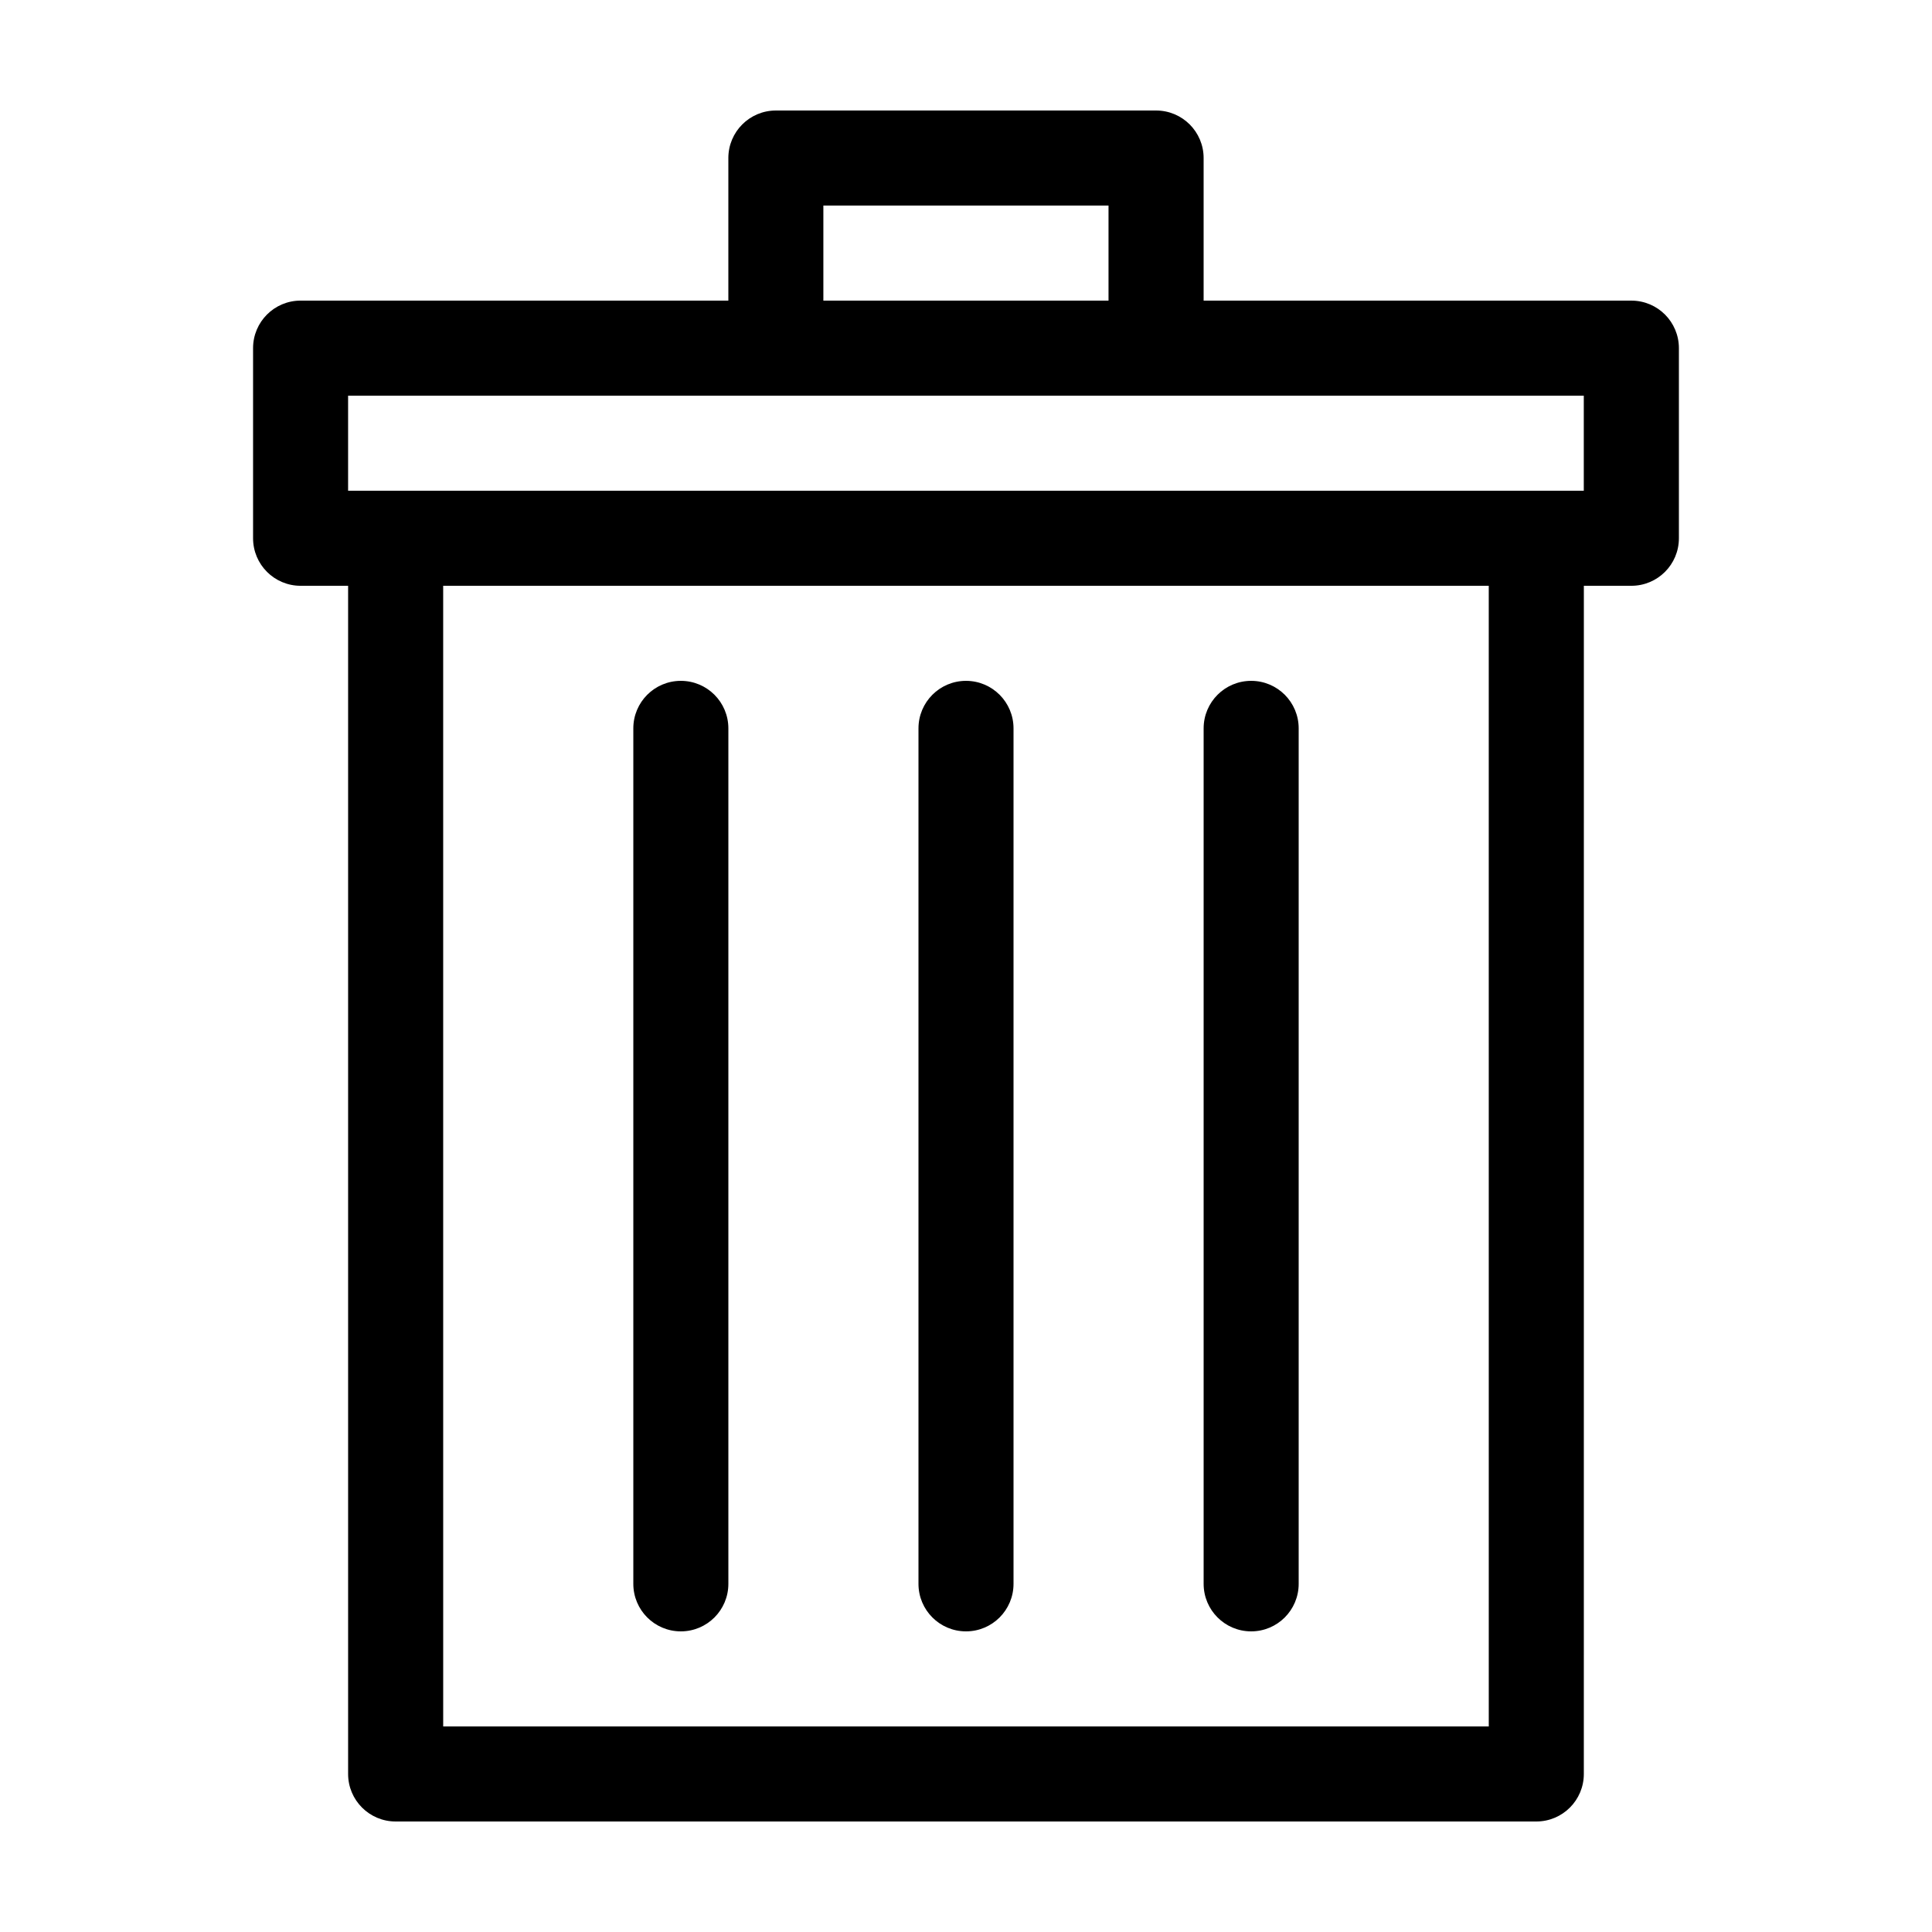
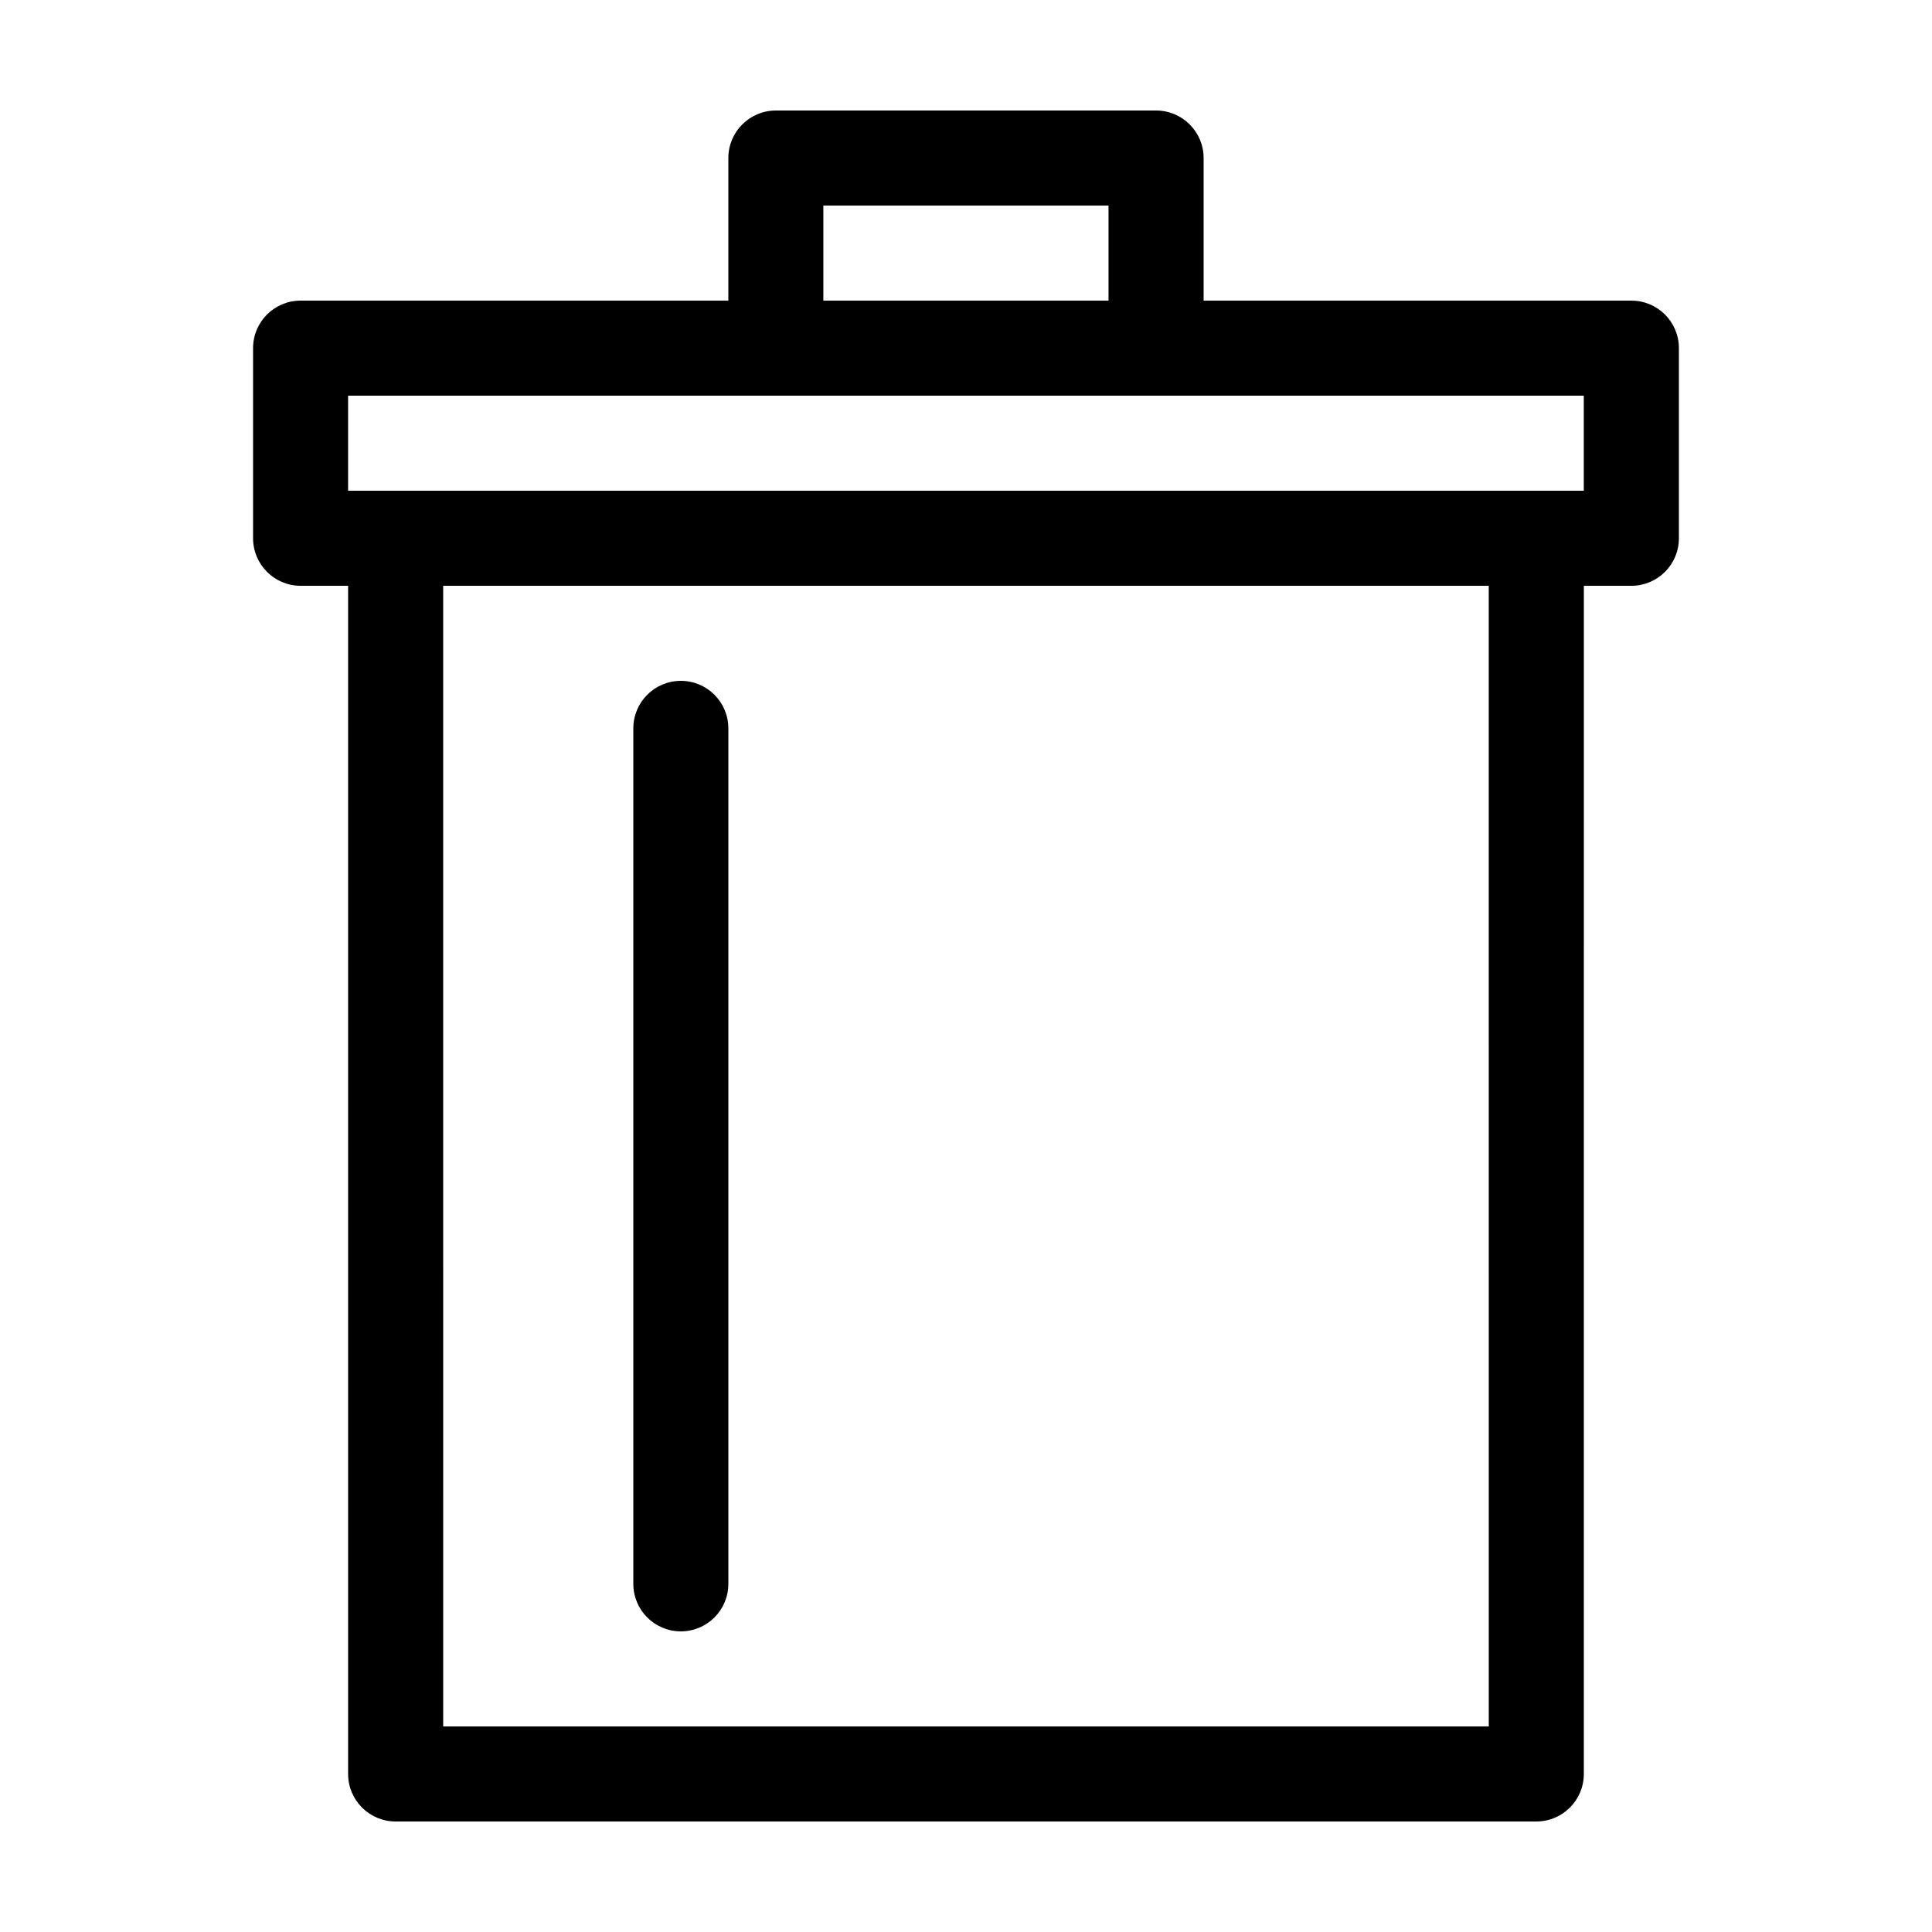
<svg xmlns="http://www.w3.org/2000/svg" fill="#000000" width="800px" height="800px" version="1.1" viewBox="144 144 512 512">
  <g>
    <path d="m223.66 299.24h12.594v314.88c0 6.957 5.637 12.594 12.594 12.594h302.29c6.957 0 12.594-5.637 12.594-12.594l0.008-314.88h12.594c6.957 0 12.594-5.637 12.594-12.594v-50.383c0-6.957-5.637-12.594-12.594-12.594l-113.36-0.004v-37.785c0-6.957-5.641-12.594-12.598-12.594h-100.76c-6.957 0-12.594 5.637-12.594 12.594v37.785h-113.36c-6.957 0-12.594 5.637-12.594 12.594v50.383c0 6.957 5.637 12.598 12.594 12.598zm314.88 302.29h-277.09l-0.004-302.29h277.09zm-176.34-403.05h75.57v25.191h-75.57zm-125.95 50.379h327.47v25.191h-327.47z" />
-     <path d="m400 576.33c6.957 0 12.594-5.637 12.594-12.594v-226.71c0-6.957-5.637-12.594-12.594-12.594s-12.594 5.637-12.594 12.594v226.71c-0.004 6.957 5.633 12.594 12.594 12.594z" />
    <path d="m324.43 576.33c6.957 0 12.594-5.637 12.594-12.594v-226.71c0-6.957-5.637-12.594-12.594-12.594s-12.594 5.637-12.594 12.594v226.71c0 6.957 5.637 12.594 12.594 12.594z" />
-     <path d="m475.57 576.33c6.957 0 12.594-5.637 12.594-12.594v-226.71c0-6.957-5.637-12.594-12.594-12.594-6.957 0-12.594 5.637-12.594 12.594v226.71c0 6.957 5.637 12.594 12.594 12.594z" />
  </g>
</svg>